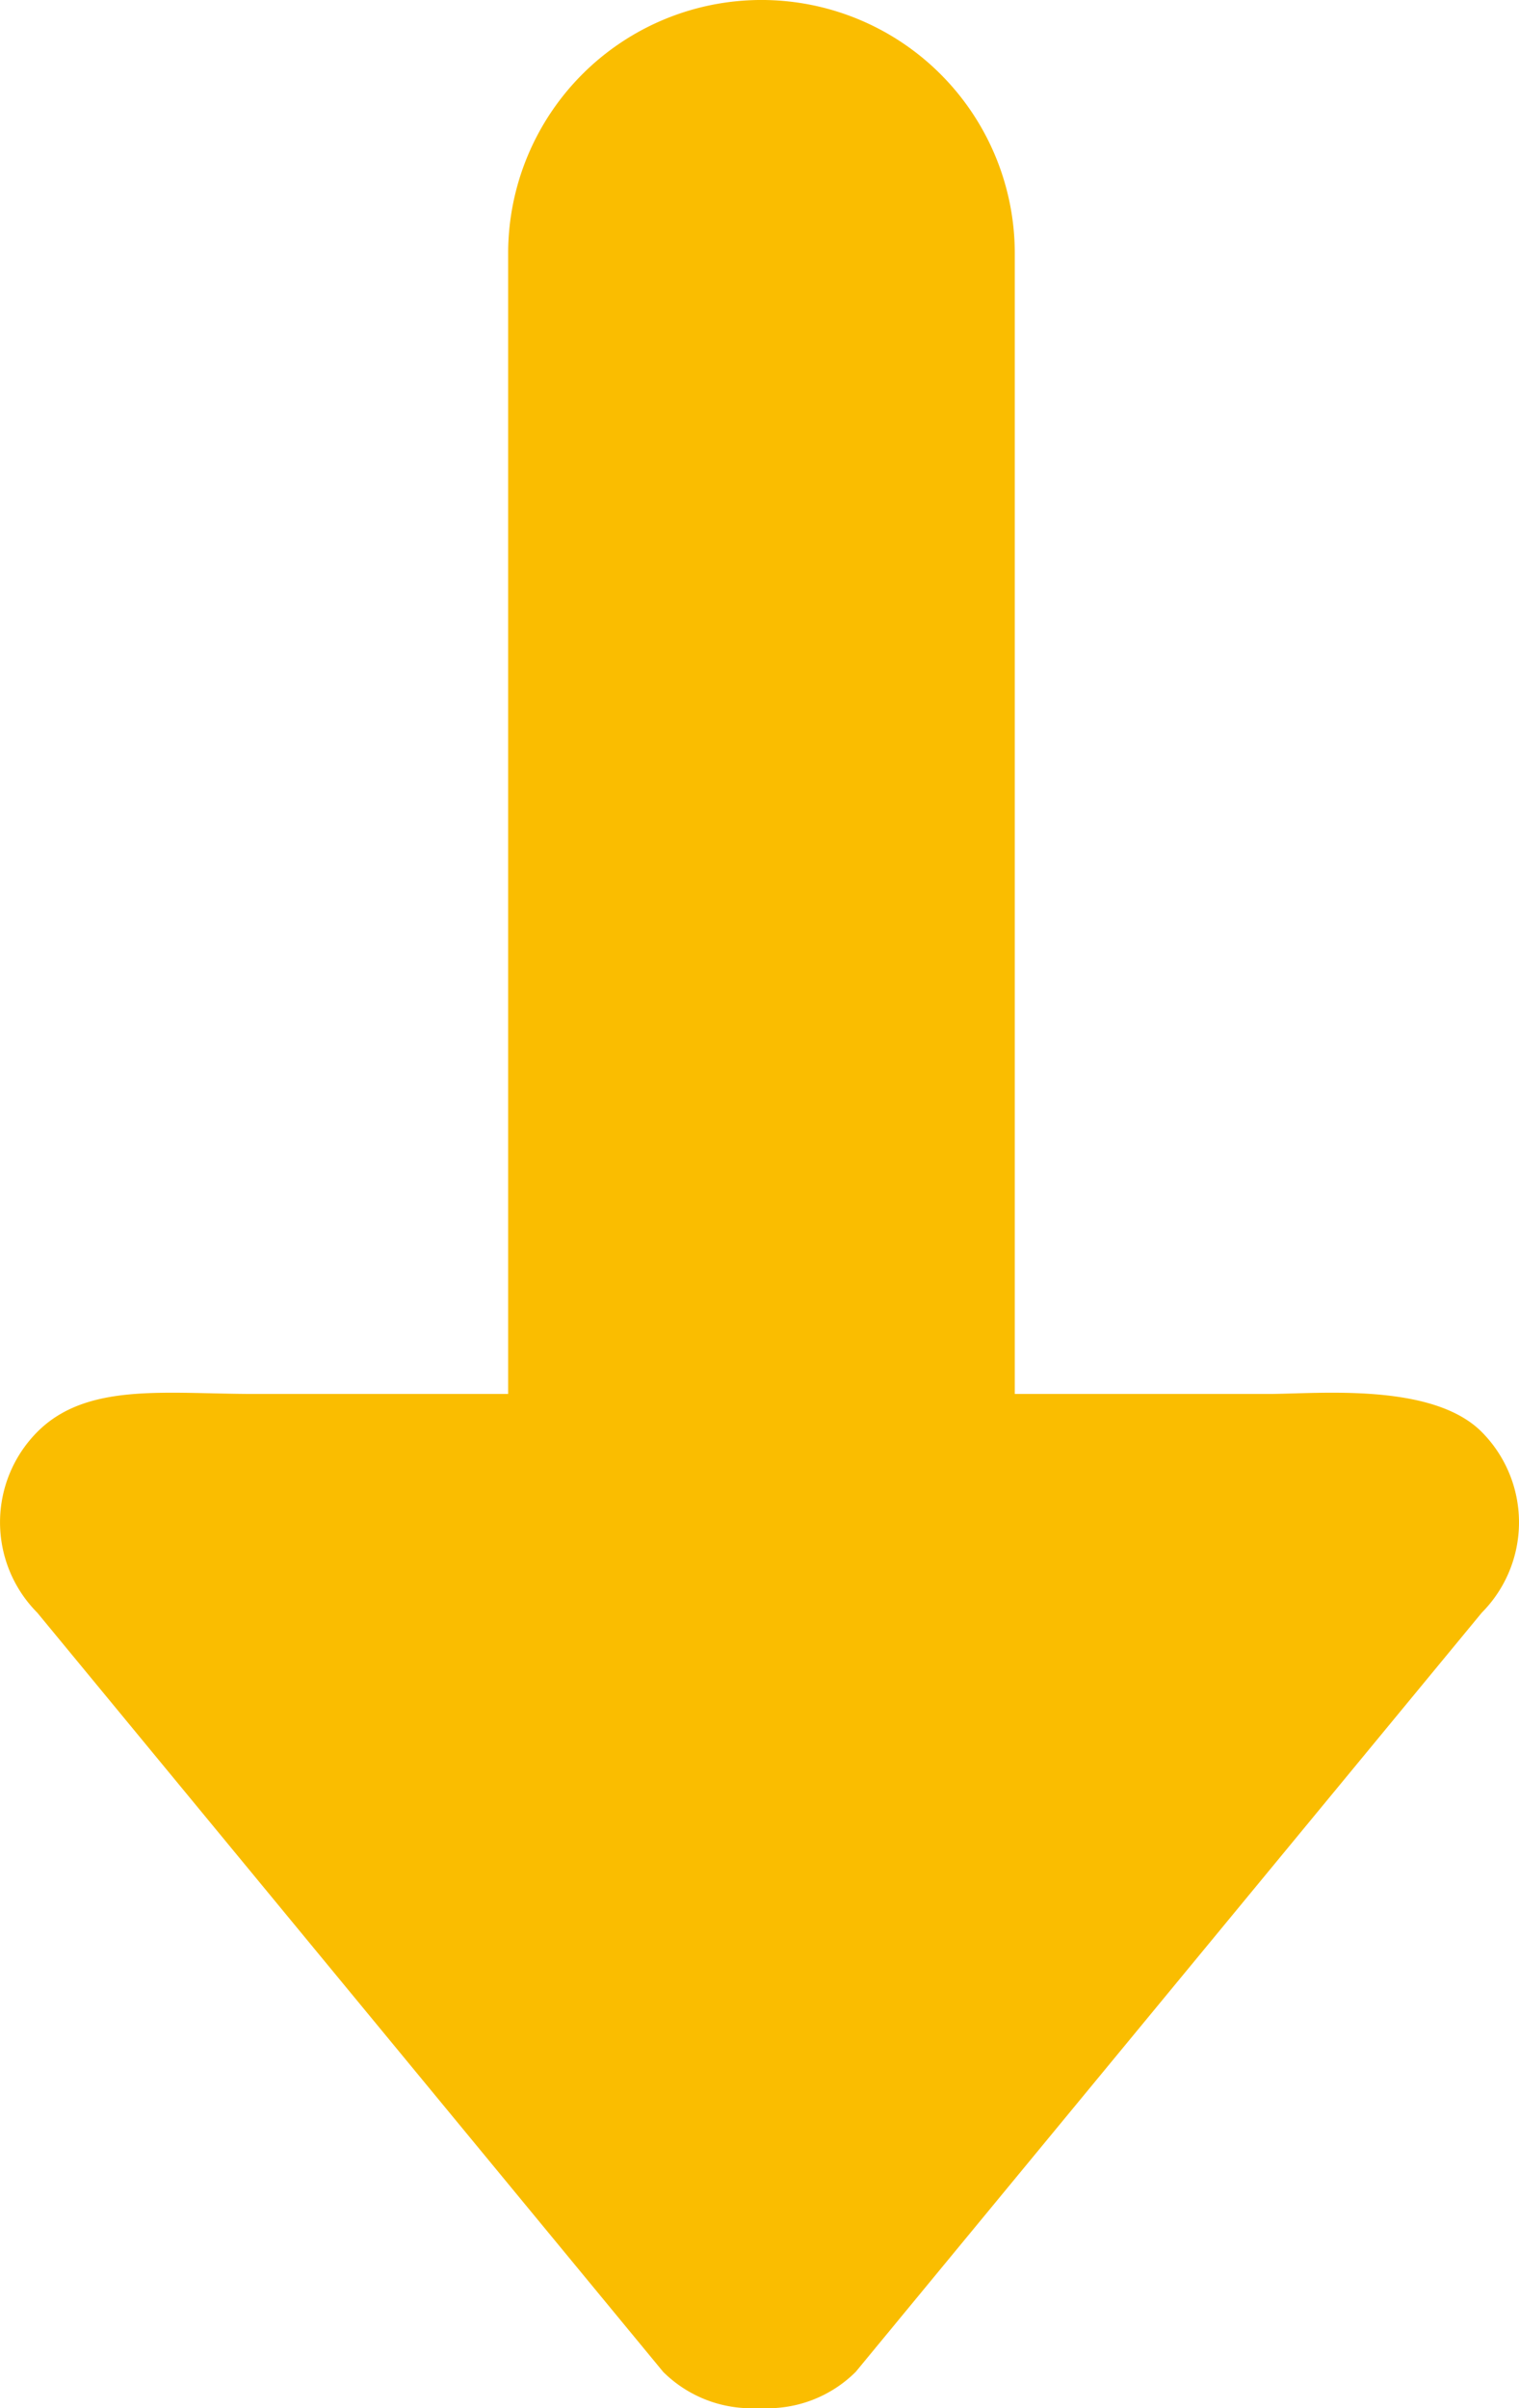
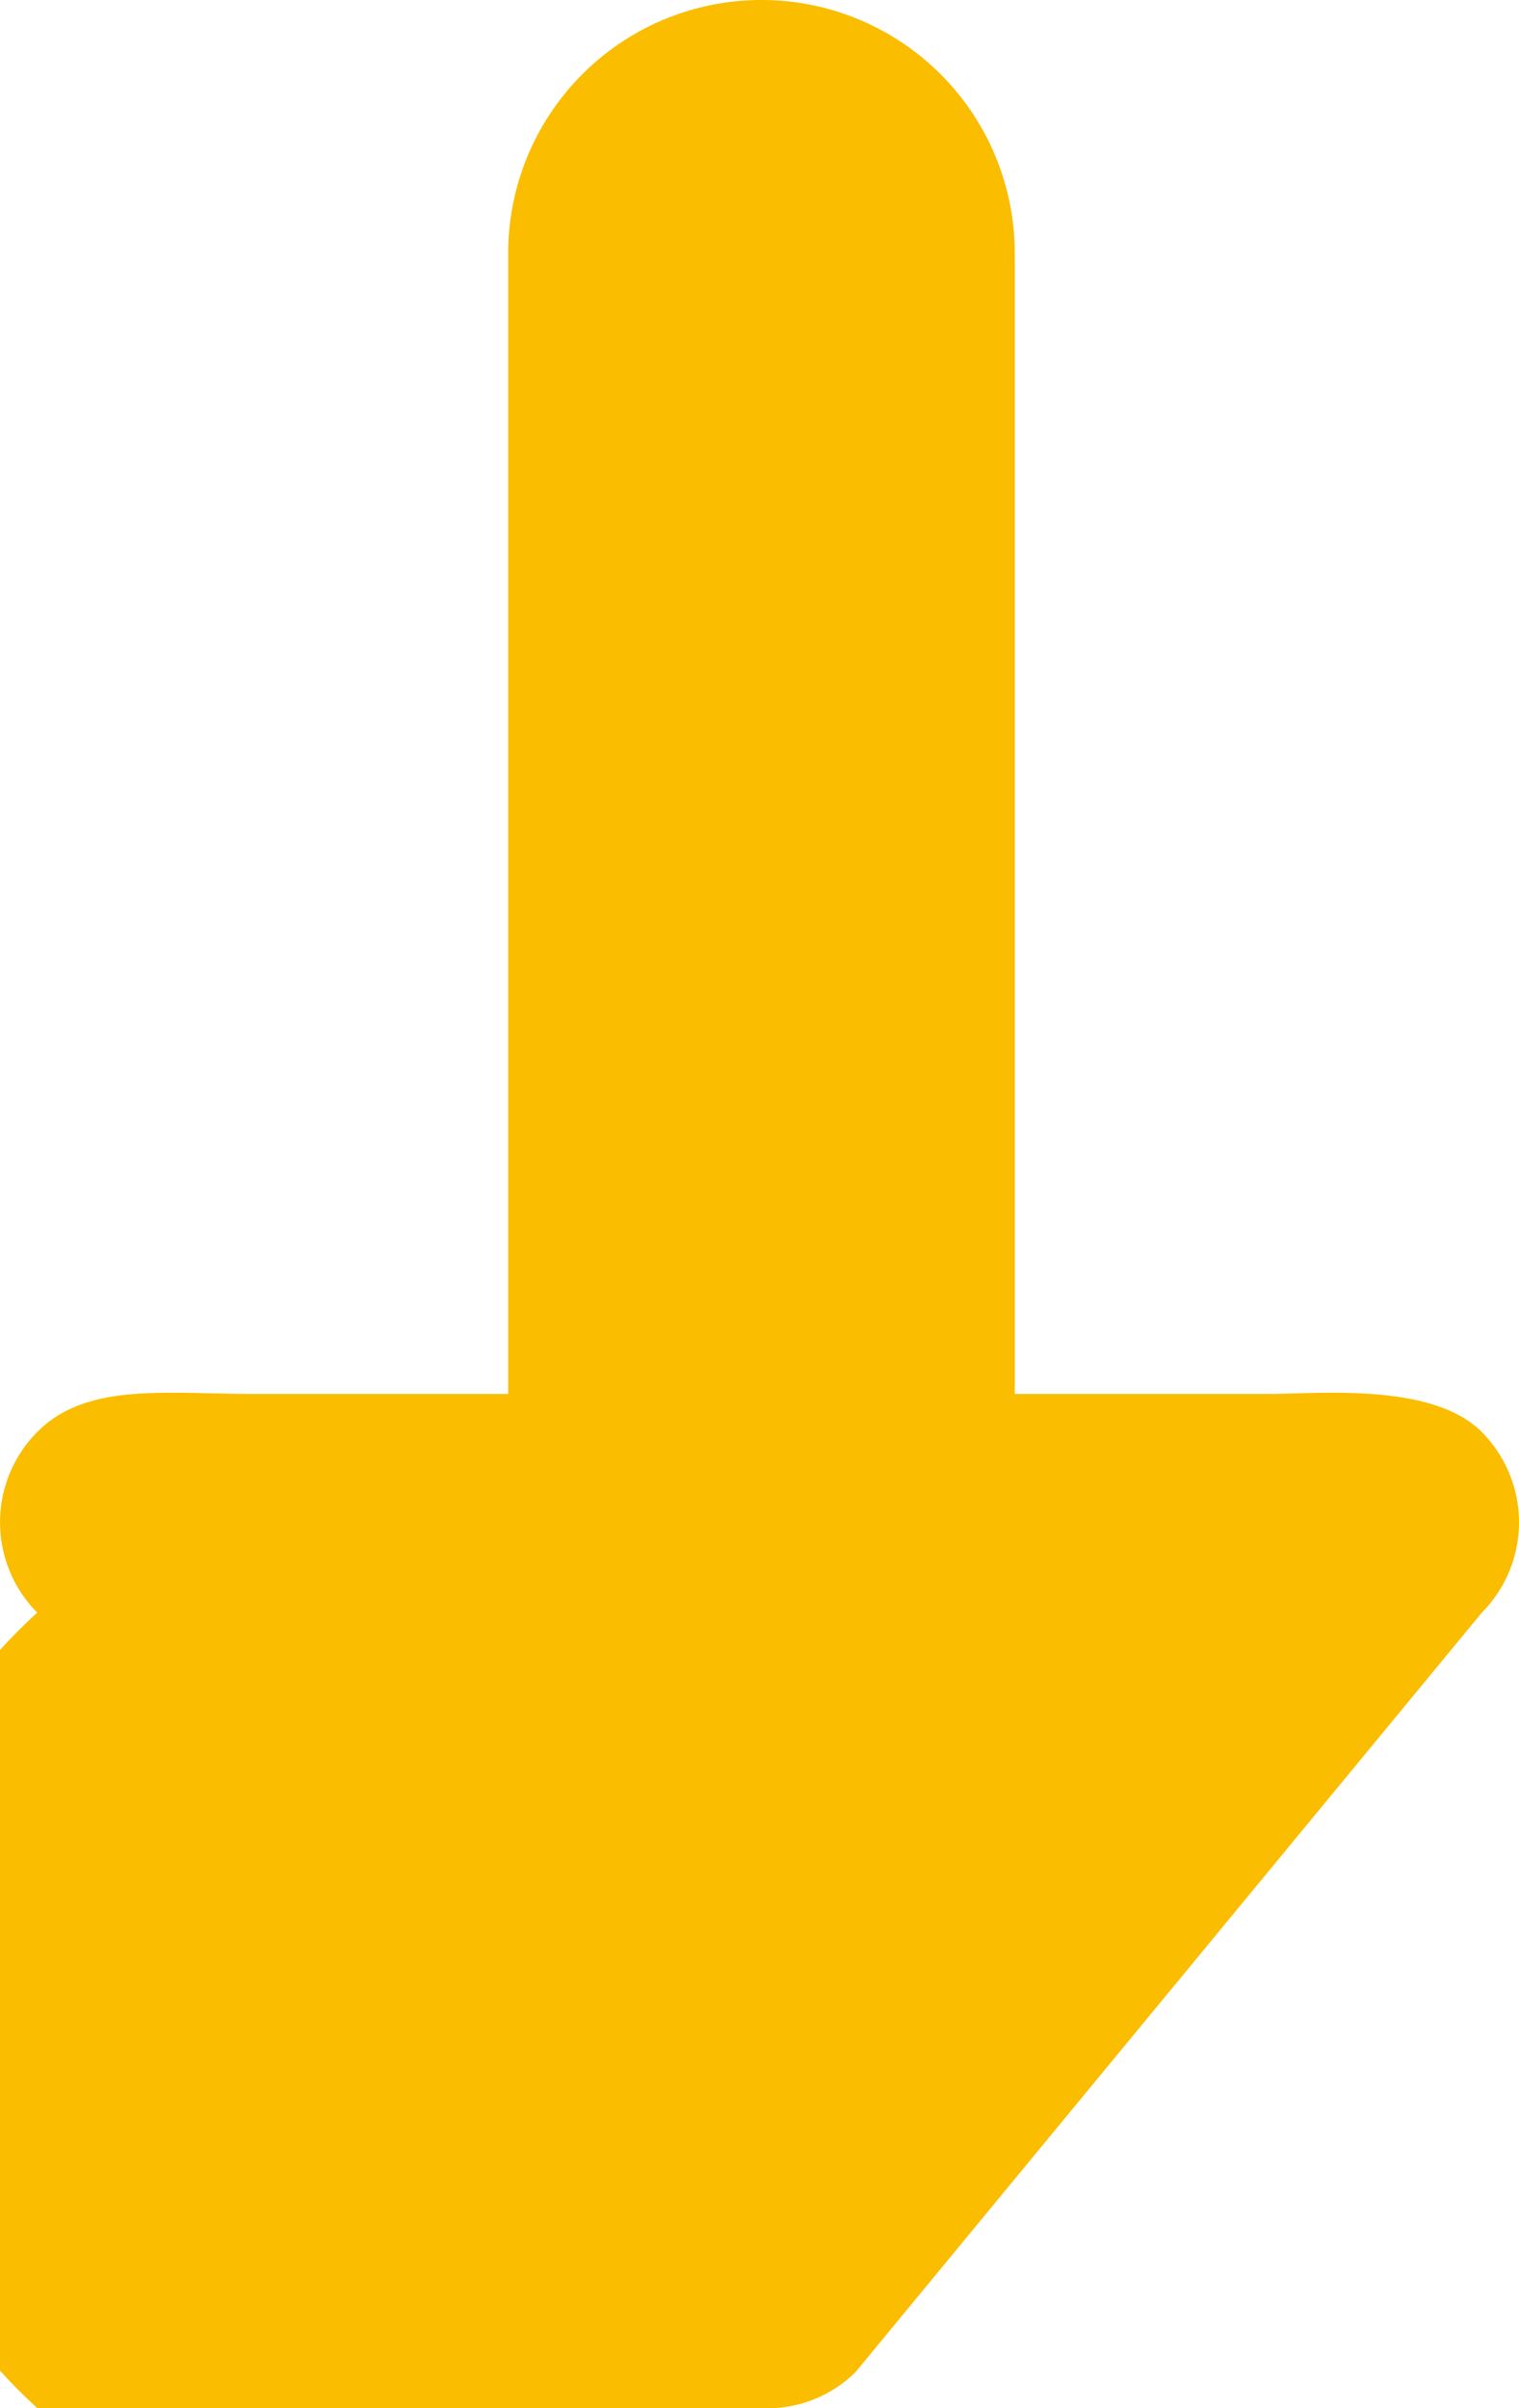
<svg xmlns="http://www.w3.org/2000/svg" width="54.013" height="85.585" viewBox="0 0 54.013 85.585">
  <g id="icon_arrow_down" transform="translate(-183.987 -40.764)">
    <g id="_x31_0_10_" transform="translate(183.987 40.764)">
      <g id="グループ_408" data-name="グループ 408" transform="translate(0)">
-         <path id="パス_1137" data-name="パス 1137" d="M8.922,36.045h9.007V76.578a9.007,9.007,0,0,0,18.015,0V36.045h9.007c3.175,0,5.972.423,7.737-1.351a4.556,4.556,0,0,0,0-6.422L30.431,1.29A4.454,4.454,0,0,0,27.008.006,4.449,4.449,0,0,0,23.586,1.29L1.324,28.271a4.556,4.556,0,0,0,0,6.422C3.09,36.468,7.156,36.045,8.922,36.045Z" transform="translate(54.013 85.585) rotate(180)" fill="#fabd00" />
+         <path id="パス_1137" data-name="パス 1137" d="M8.922,36.045h9.007V76.578a9.007,9.007,0,0,0,18.015,0V36.045h9.007c3.175,0,5.972.423,7.737-1.351a4.556,4.556,0,0,0,0-6.422A4.454,4.454,0,0,0,27.008.006,4.449,4.449,0,0,0,23.586,1.29L1.324,28.271a4.556,4.556,0,0,0,0,6.422C3.09,36.468,7.156,36.045,8.922,36.045Z" transform="translate(54.013 85.585) rotate(180)" fill="#fabd00" />
      </g>
    </g>
  </g>
</svg>